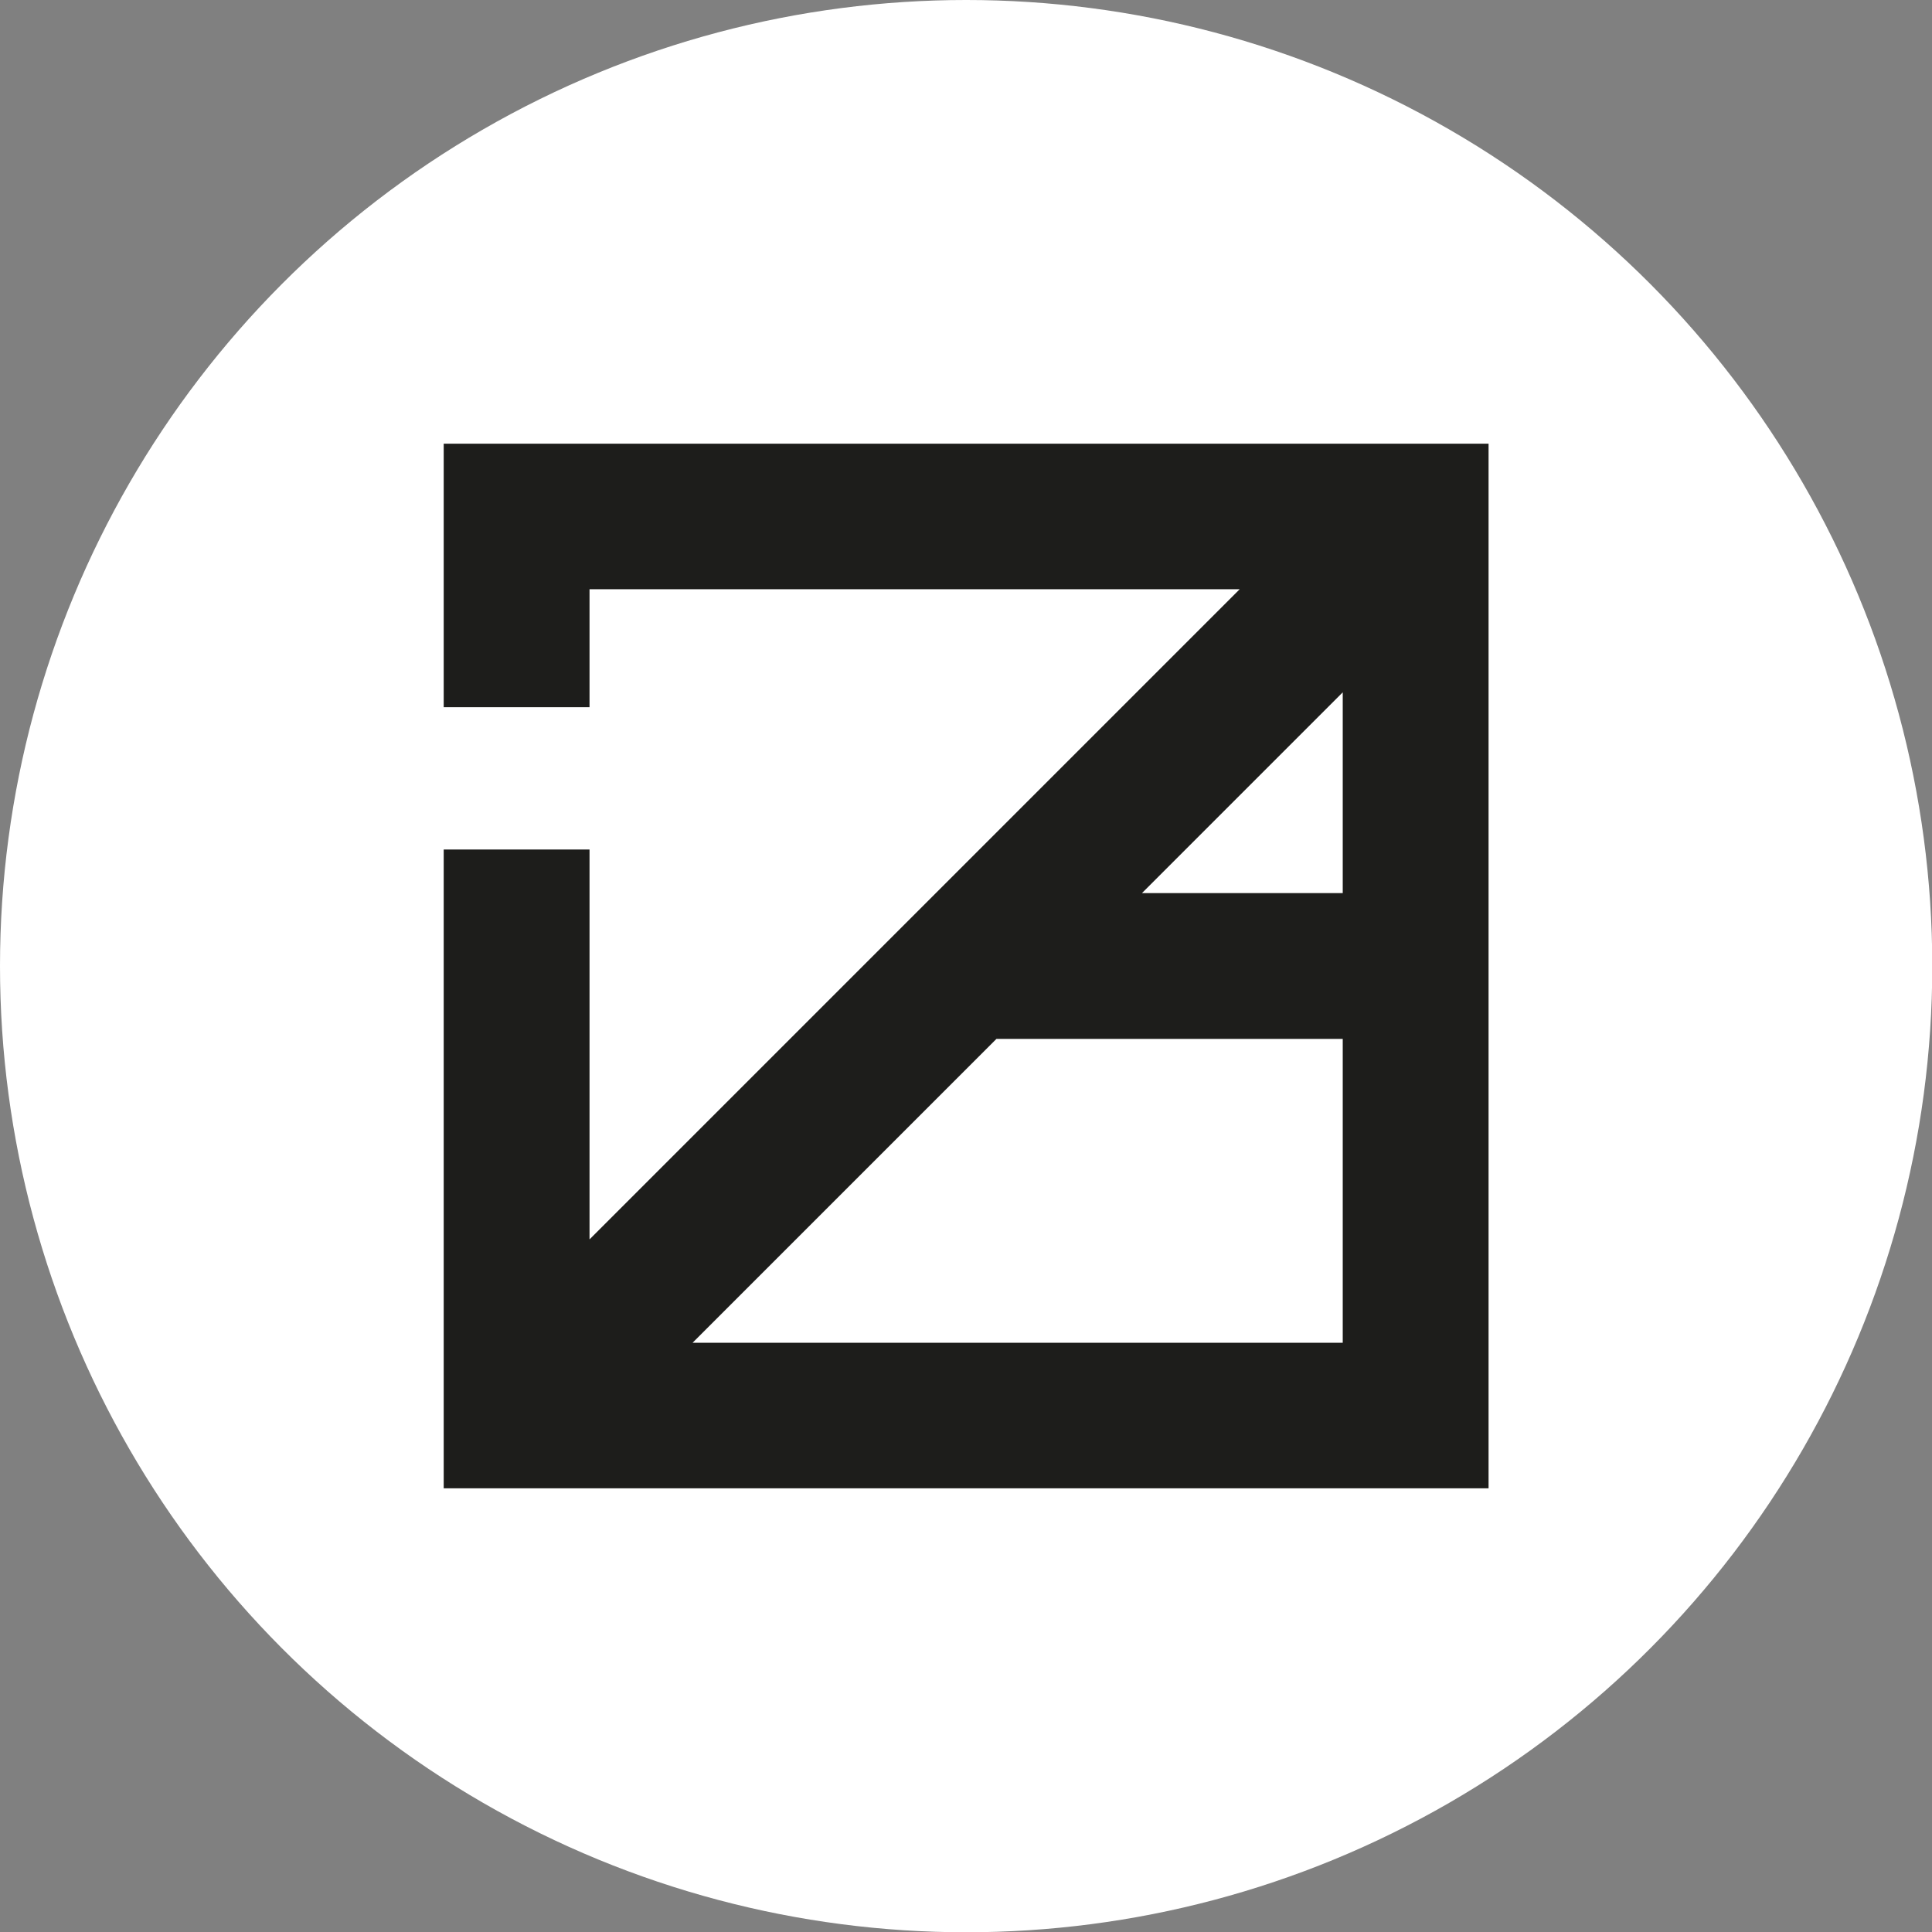
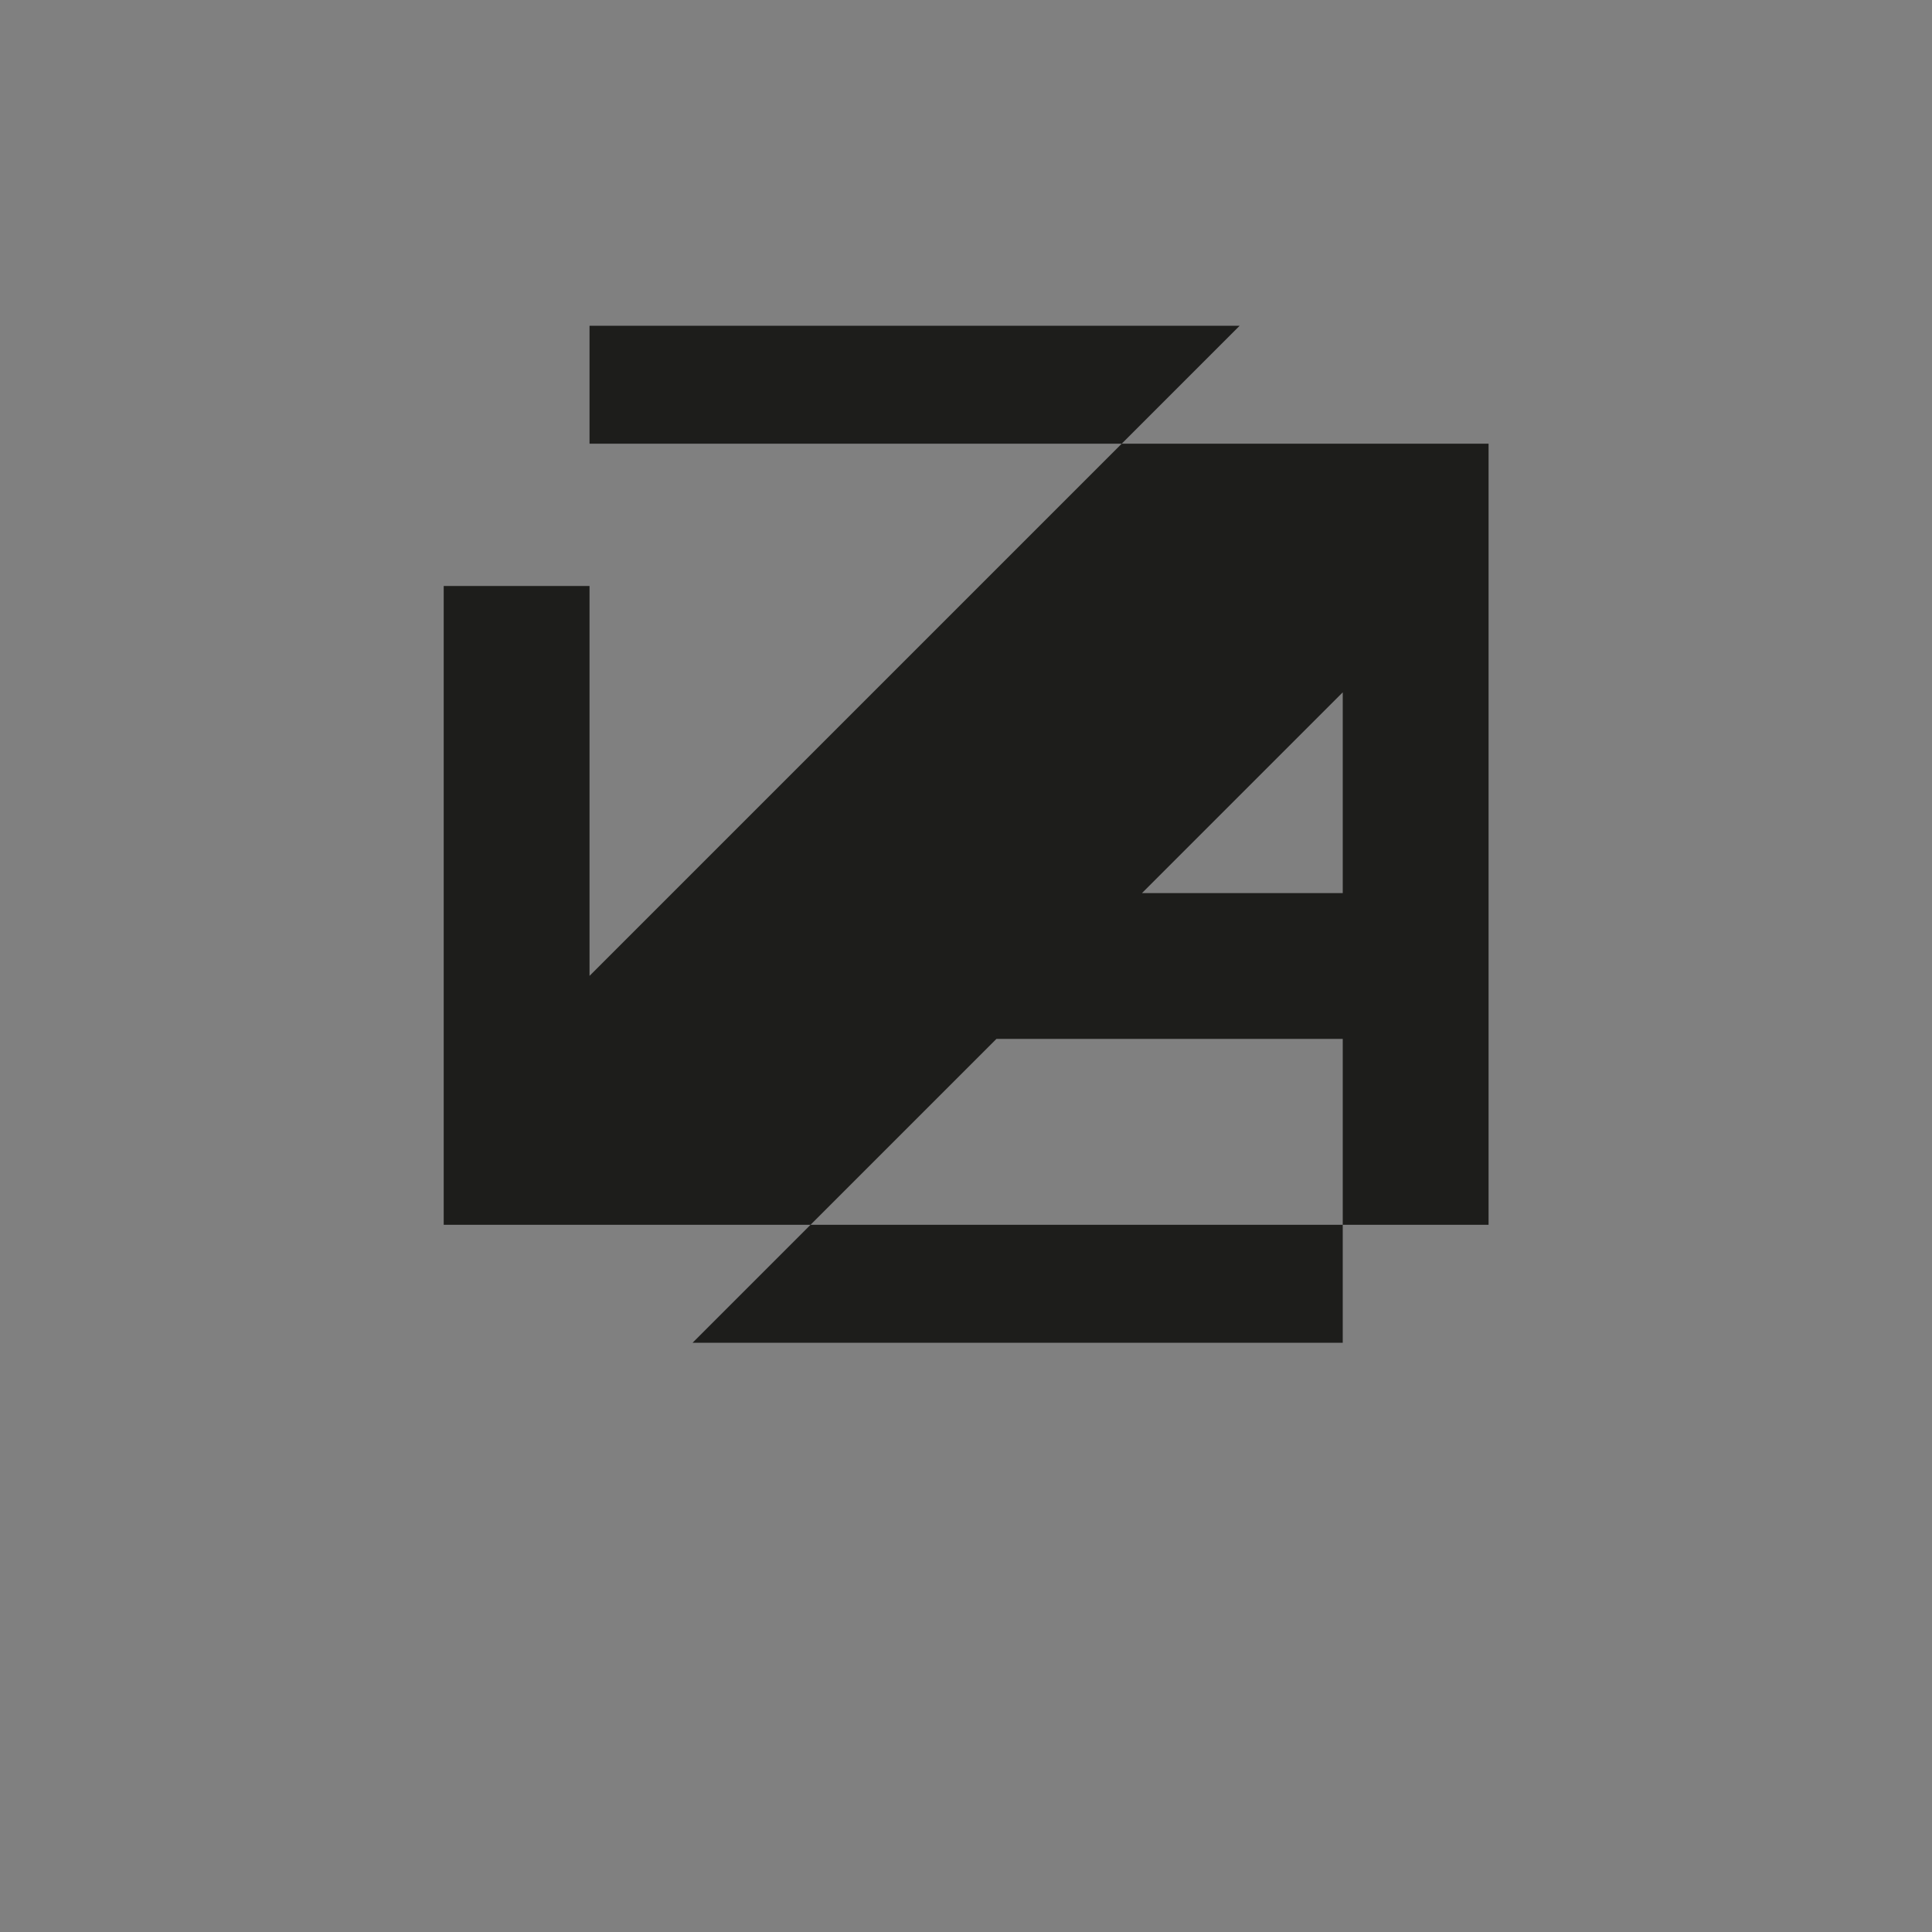
<svg xmlns="http://www.w3.org/2000/svg" id="Ebene_2" data-name="Ebene 2" viewBox="0 0 71.41 71.41">
  <rect x="0" y="0" width="71.41" height="71.41" fill="#808080" stroke="none" />
  <defs>
    <style>
      .cls-1 {
        fill: #fff;
      }

      .cls-2 {
        fill: #1d1d1b;
      }
    </style>
  </defs>
  <g id="Ebene_1-2" data-name="Ebene 1">
    <g>
-       <circle class="cls-1" cx="35.71" cy="35.71" r="35.71" />
-       <path class="cls-2" d="m16.4,16.4v9.74h5.39v-4.36h24.03l-24.03,24.03v-14.41h-5.39v23.61h38.62V16.4H16.4Zm33.23,22v11.23h-24.03l11.23-11.23h12.81Zm-7.42-5.39l7.42-7.42v7.42h-7.42Z" />
+       <path class="cls-2" d="m16.4,16.4h5.39v-4.36h24.03l-24.03,24.03v-14.41h-5.39v23.61h38.62V16.4H16.4Zm33.23,22v11.23h-24.03l11.23-11.23h12.81Zm-7.42-5.39l7.42-7.42v7.42h-7.42Z" />
    </g>
  </g>
</svg>